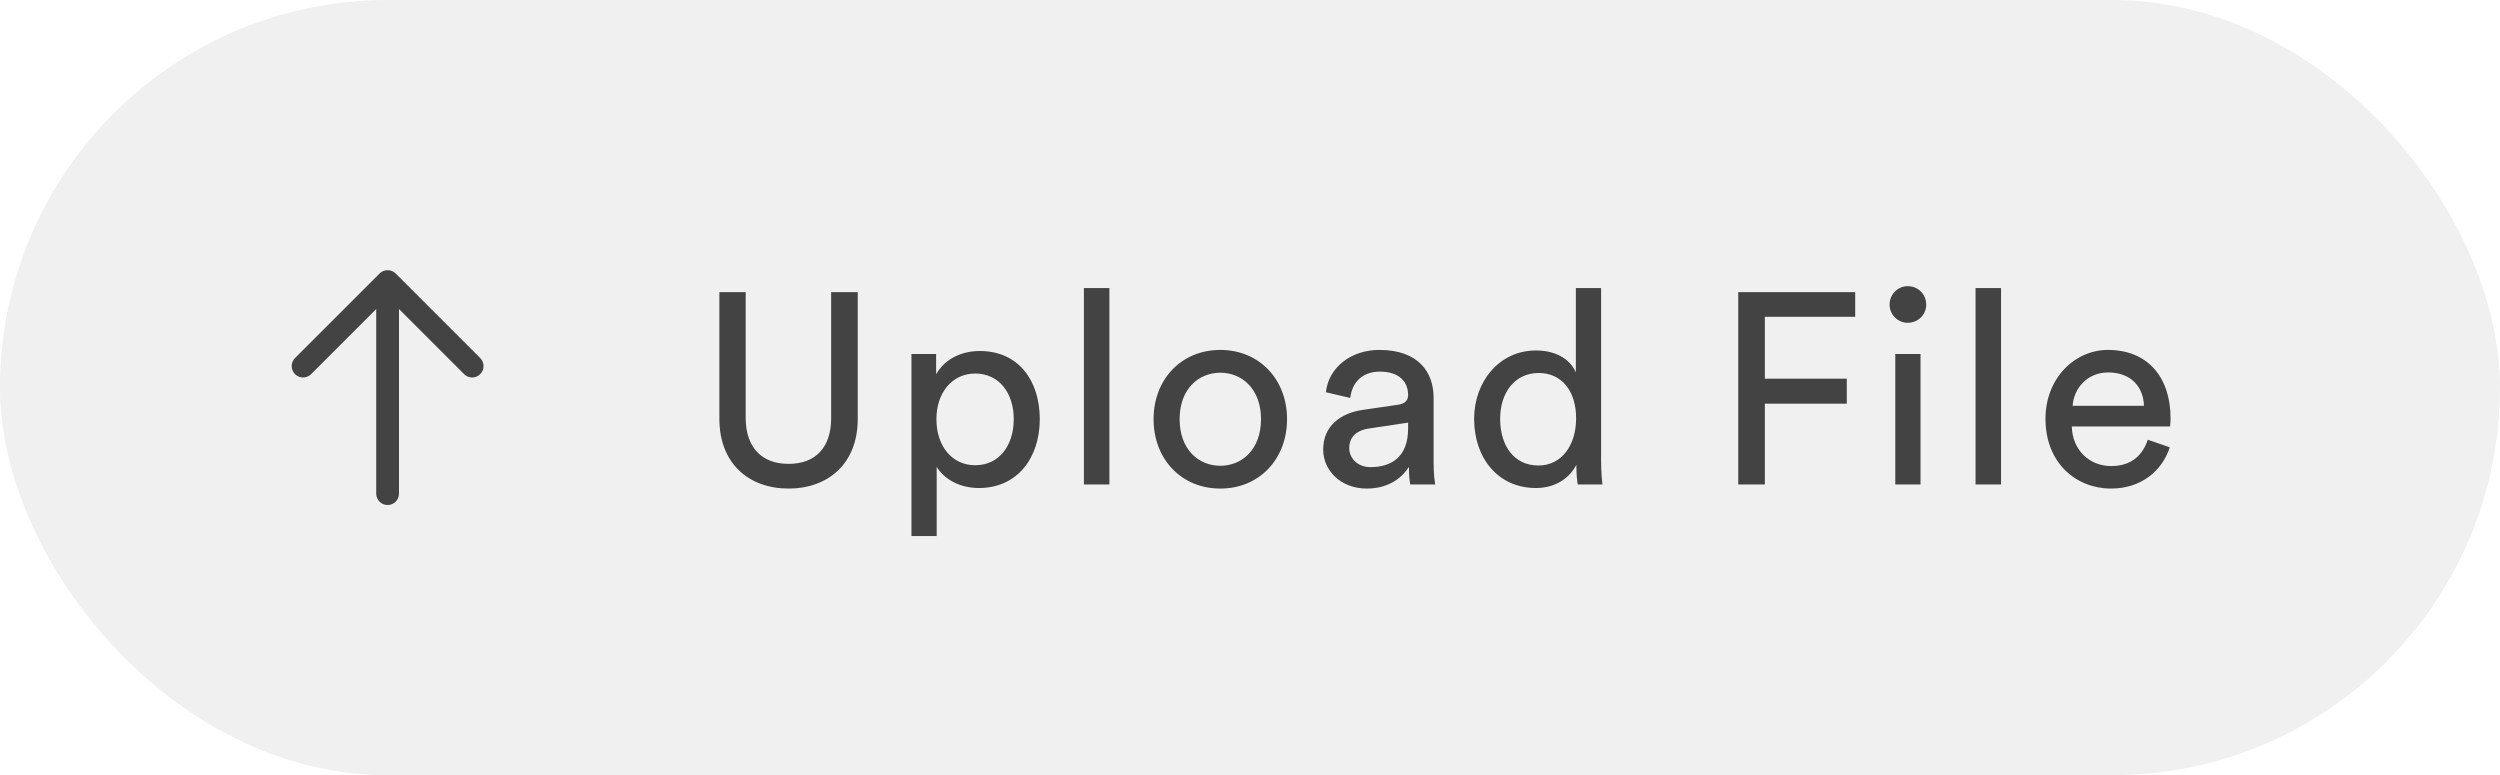
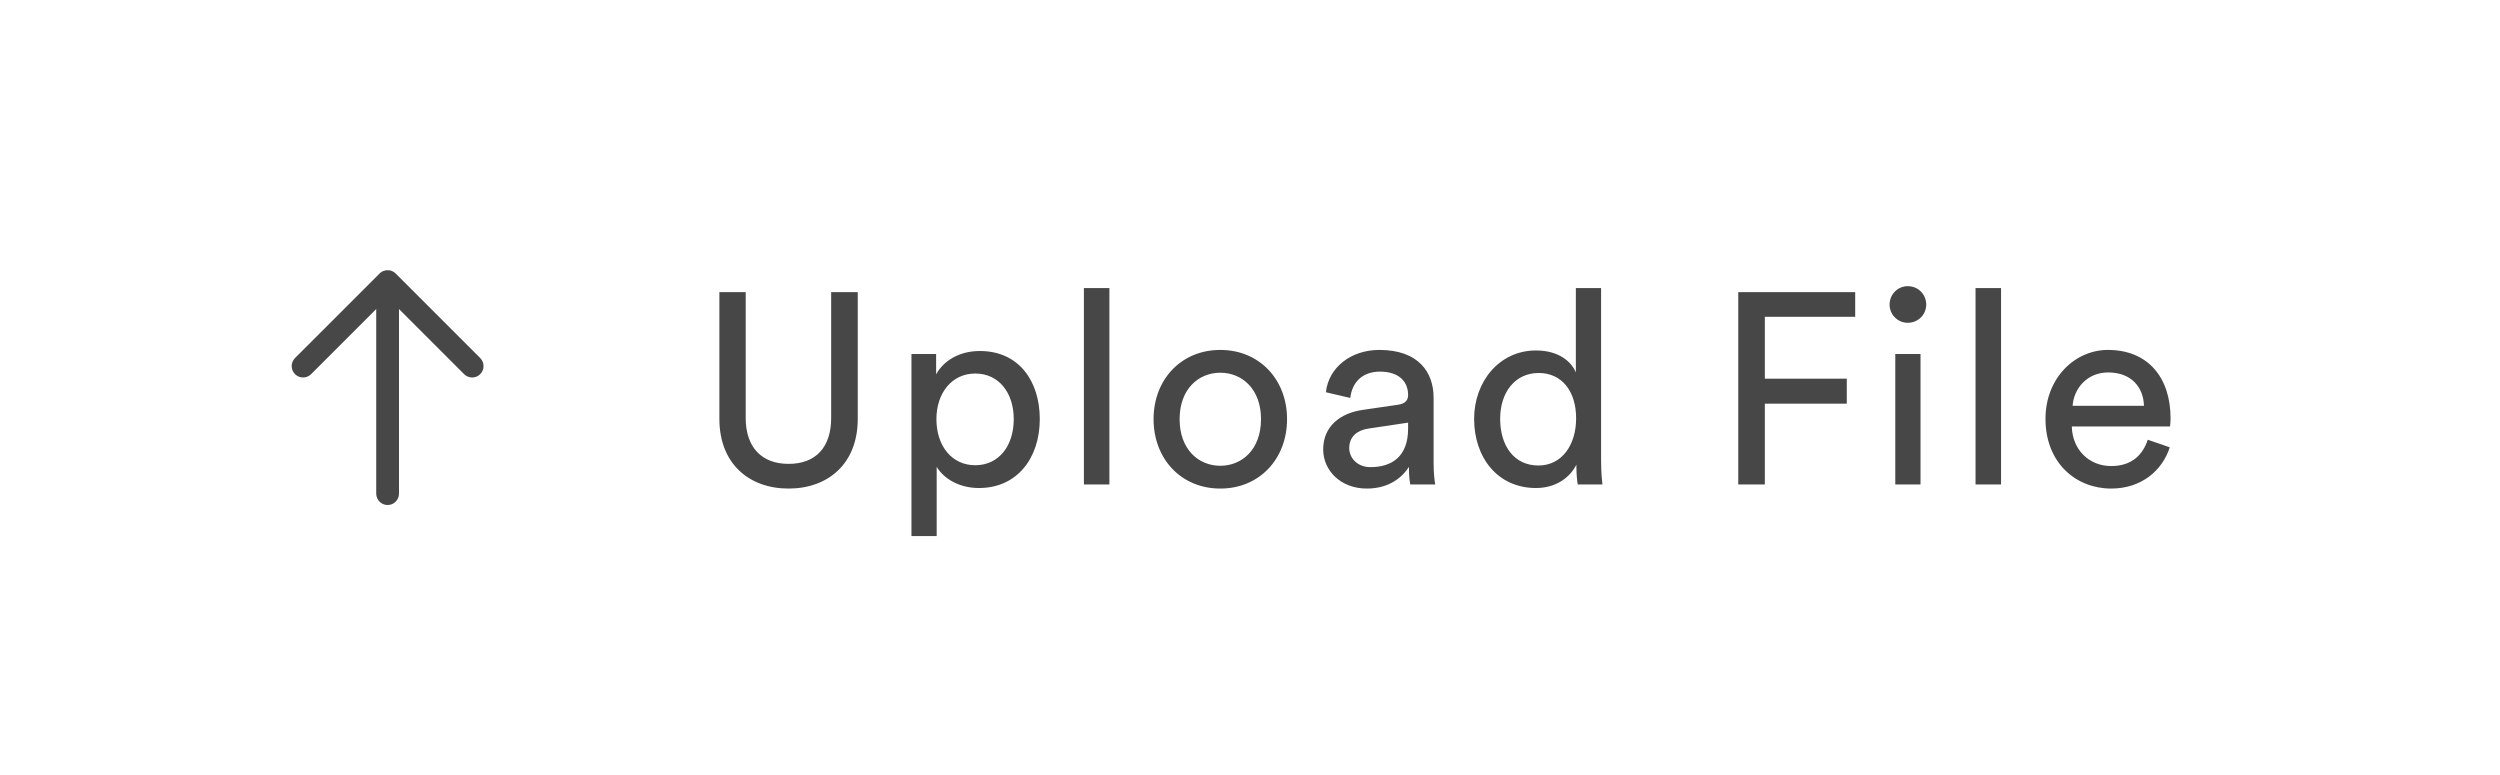
<svg xmlns="http://www.w3.org/2000/svg" width="129" height="40" viewBox="0 0 129 40" fill="none">
-   <rect width="129" height="40" rx="20" fill="black" fill-opacity="0.06" />
  <g clip-path="url(#clip0_9826_153325)">
    <path fill-rule="evenodd" clip-rule="evenodd" d="M15.223 19.306C14.993 19.077 14.993 18.705 15.223 18.475L19.585 14.114C19.721 13.978 19.907 13.922 20.083 13.947C20.205 13.964 20.323 14.02 20.417 14.114L24.779 18.476C25.008 18.705 25.008 19.077 24.779 19.306C24.549 19.536 24.177 19.536 23.948 19.306L20.588 15.946V25.471C20.588 25.796 20.325 26.059 20 26.059C19.676 26.059 19.413 25.796 19.413 25.471V15.947L16.054 19.306C15.824 19.536 15.452 19.536 15.223 19.306Z" fill="black" fill-opacity="0.72" />
  </g>
  <path d="M40.69 25.21C38.674 25.21 37.12 23.95 37.12 21.612V15.074H38.478V21.57C38.478 23.082 39.304 23.936 40.69 23.936C42.09 23.936 42.888 23.082 42.888 21.57V15.074H44.26V21.612C44.26 23.95 42.706 25.21 40.69 25.21ZM48.333 27.66H47.031V18.266H48.304V19.316C48.669 18.644 49.467 18.112 50.559 18.112C52.575 18.112 53.653 19.666 53.653 21.626C53.653 23.628 52.49 25.182 50.517 25.182C49.48 25.182 48.697 24.692 48.333 24.09V27.66ZM52.309 21.626C52.309 20.282 51.553 19.274 50.321 19.274C49.117 19.274 48.319 20.282 48.319 21.626C48.319 23.012 49.117 24.006 50.321 24.006C51.538 24.006 52.309 23.012 52.309 21.626ZM57.245 25H55.929V14.864H57.245V25ZM62.968 24.034C64.088 24.034 65.068 23.194 65.068 21.626C65.068 20.072 64.088 19.232 62.968 19.232C61.848 19.232 60.868 20.072 60.868 21.626C60.868 23.194 61.848 24.034 62.968 24.034ZM62.968 18.056C64.984 18.056 66.412 19.582 66.412 21.626C66.412 23.684 64.984 25.21 62.968 25.21C60.952 25.21 59.524 23.684 59.524 21.626C59.524 19.582 60.952 18.056 62.968 18.056ZM68.276 23.194C68.276 21.99 69.158 21.318 70.32 21.15L72.14 20.884C72.546 20.828 72.658 20.618 72.658 20.38C72.658 19.722 72.224 19.176 71.202 19.176C70.278 19.176 69.76 19.75 69.676 20.534L68.416 20.24C68.556 18.952 69.718 18.056 71.174 18.056C73.19 18.056 73.974 19.204 73.974 20.52V23.894C73.974 24.482 74.03 24.832 74.058 25H72.77C72.742 24.832 72.7 24.58 72.7 24.09C72.406 24.566 71.734 25.21 70.53 25.21C69.158 25.21 68.276 24.258 68.276 23.194ZM70.712 24.104C71.79 24.104 72.658 23.586 72.658 22.116V21.808L70.6 22.116C70.04 22.2 69.62 22.522 69.62 23.124C69.62 23.628 70.04 24.104 70.712 24.104ZM77.408 21.612C77.408 22.998 78.122 24.02 79.382 24.02C80.586 24.02 81.328 22.97 81.328 21.584C81.328 20.198 80.6 19.246 79.396 19.246C78.192 19.246 77.408 20.226 77.408 21.612ZM81.342 24.09V23.978C81.02 24.622 80.306 25.182 79.256 25.182C77.282 25.182 76.064 23.614 76.064 21.612C76.064 19.708 77.352 18.084 79.256 18.084C80.446 18.084 81.09 18.672 81.314 19.218V14.864H82.616V23.754C82.616 24.398 82.672 24.888 82.686 25H81.412C81.384 24.846 81.342 24.496 81.342 24.09ZM91.066 25H89.694V15.074H95.728V16.348H91.066V19.54H95.294V20.828H91.066V25ZM99.099 25H97.797V18.266H99.099V25ZM97.503 15.718C97.503 15.186 97.923 14.766 98.441 14.766C98.973 14.766 99.393 15.186 99.393 15.718C99.393 16.236 98.973 16.656 98.441 16.656C97.923 16.656 97.503 16.236 97.503 15.718ZM103.254 25H101.938V14.864H103.254V25ZM106.947 20.94H110.629C110.601 19.974 109.971 19.218 108.781 19.218C107.675 19.218 107.003 20.072 106.947 20.94ZM110.825 22.69L111.959 23.082C111.581 24.272 110.503 25.21 108.935 25.21C107.129 25.21 105.547 23.894 105.547 21.612C105.547 19.498 107.073 18.056 108.767 18.056C110.839 18.056 112.001 19.484 112.001 21.584C112.001 21.752 111.987 21.92 111.973 22.004H106.905C106.933 23.208 107.801 24.048 108.935 24.048C110.027 24.048 110.573 23.446 110.825 22.69Z" fill="black" fill-opacity="0.72" />
  <defs>
    <clipPath id="clip0_9826_153325">
      <path d="M8 20C8 13.373 13.373 8 20 8C26.627 8 32 13.373 32 20C32 26.627 26.627 32 20 32C13.373 32 8 26.627 8 20Z" fill="white" />
    </clipPath>
  </defs>
</svg>